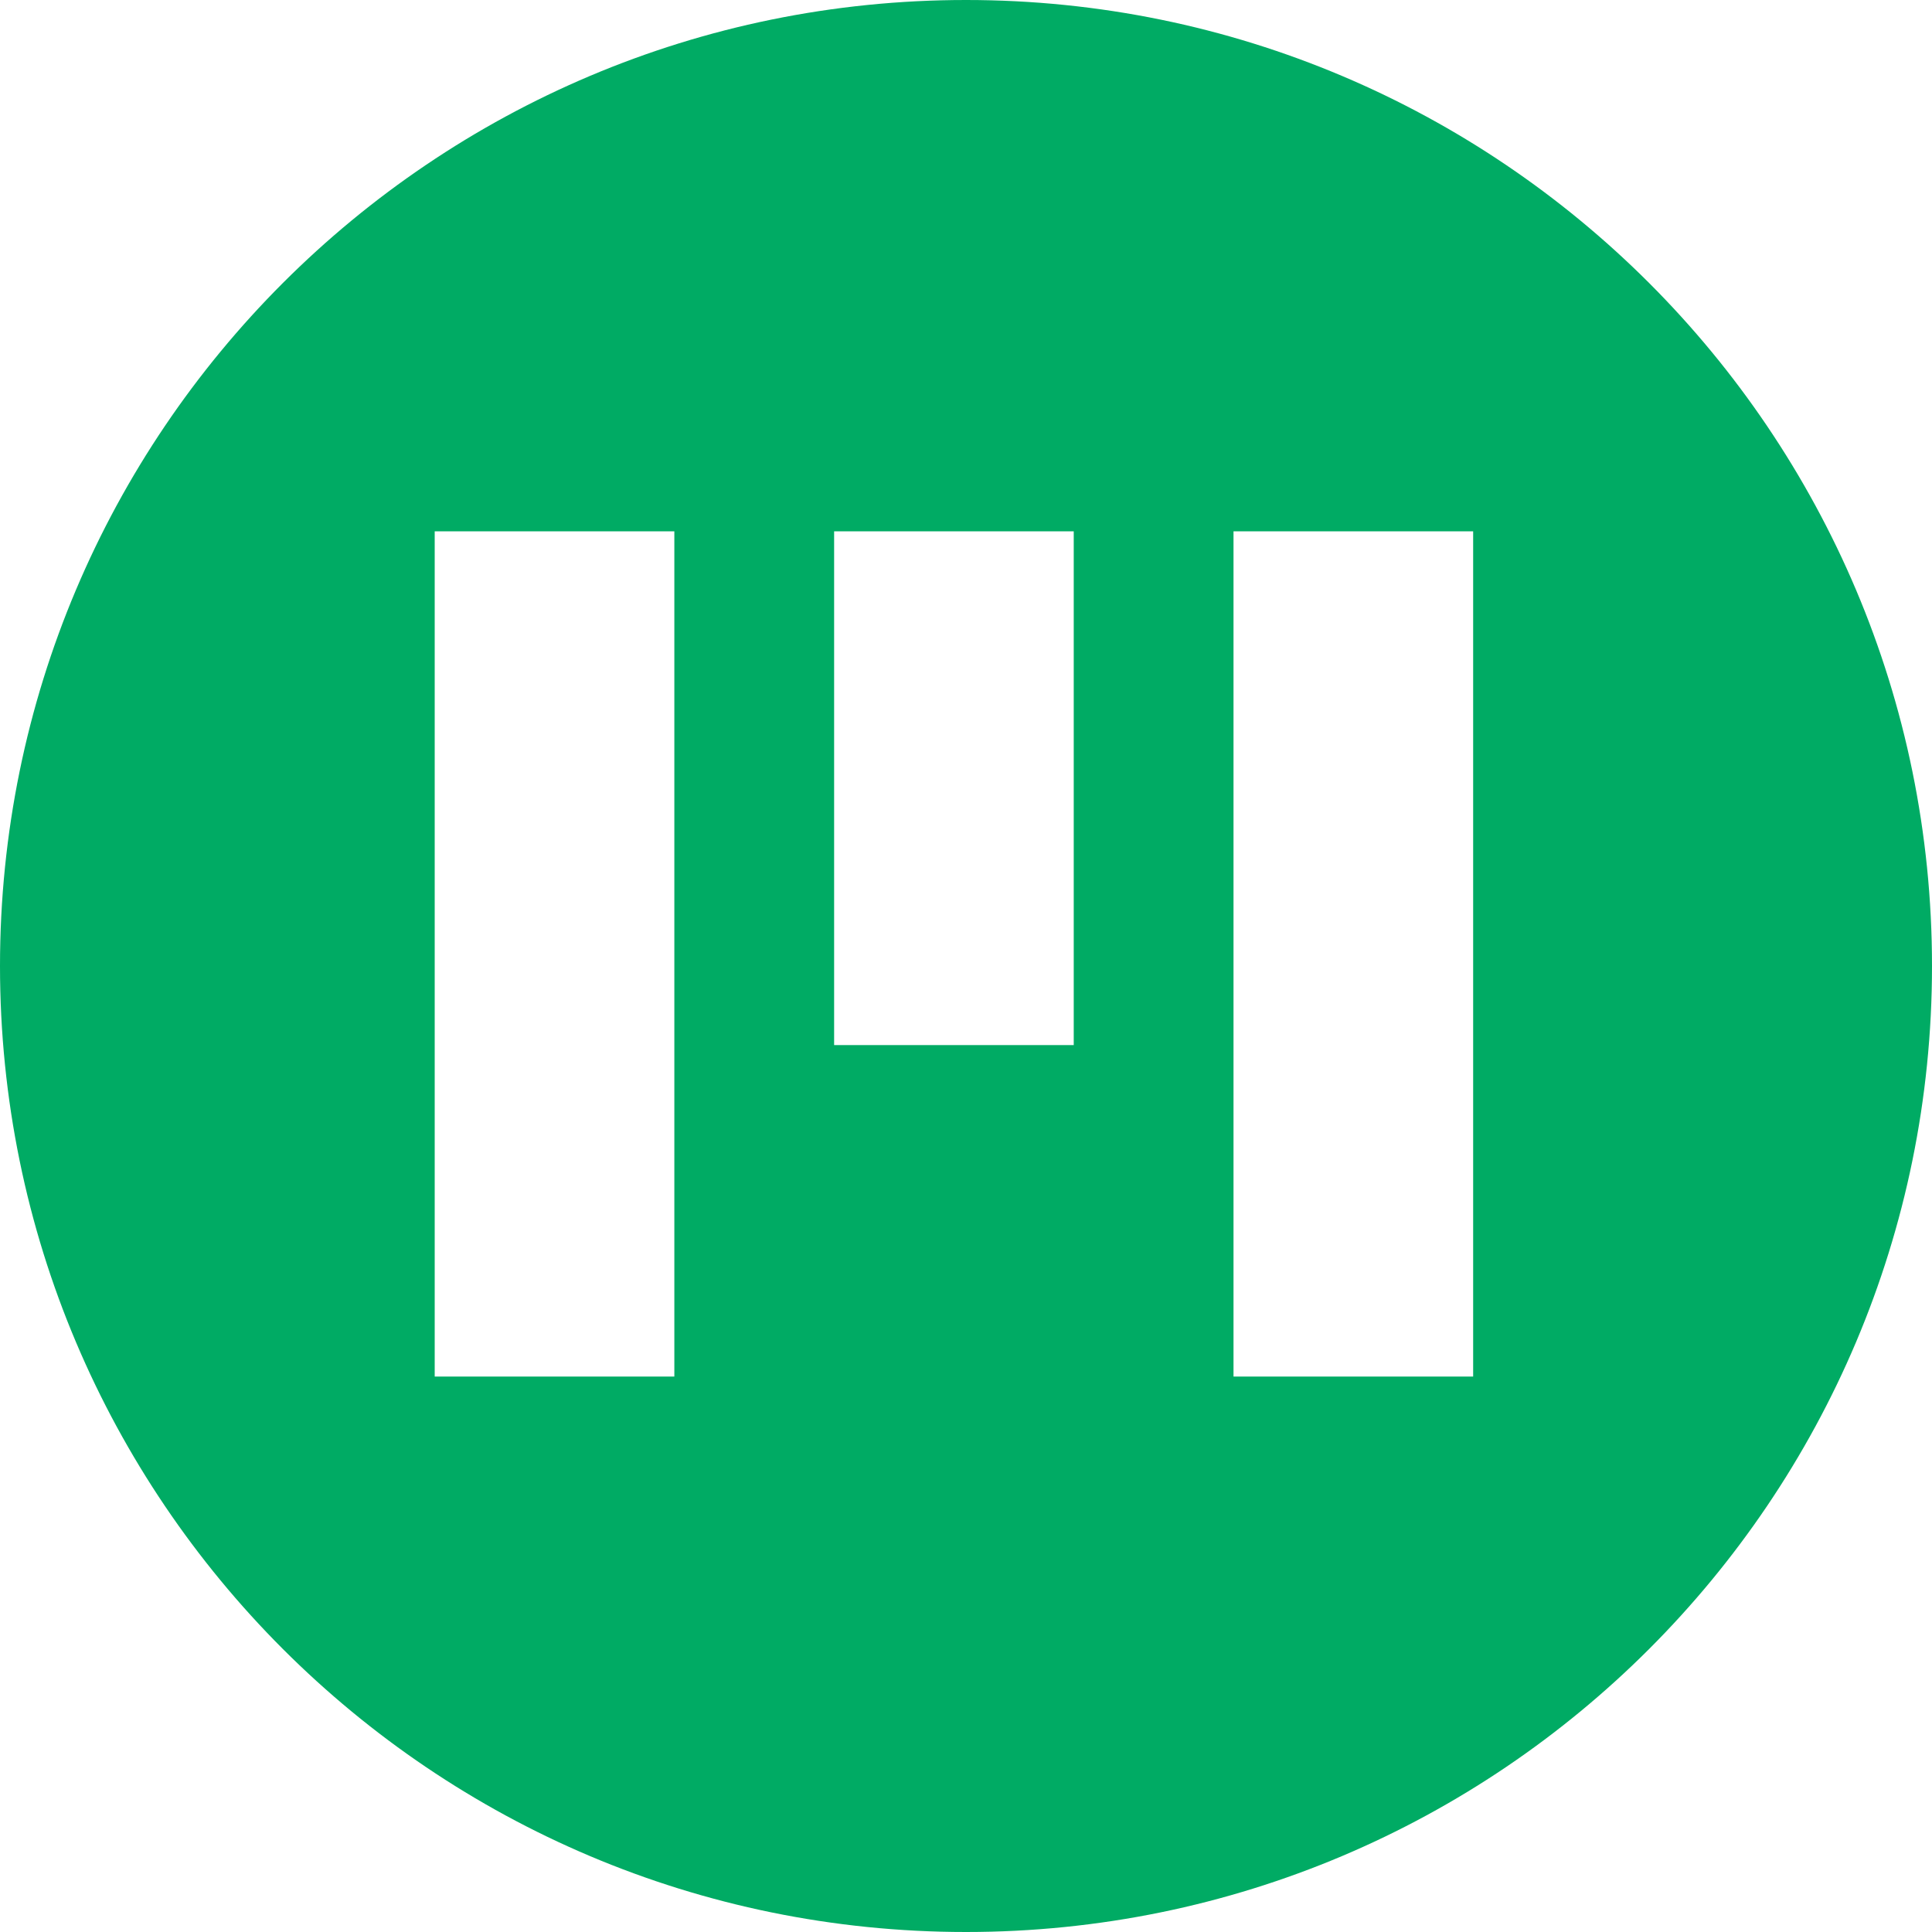
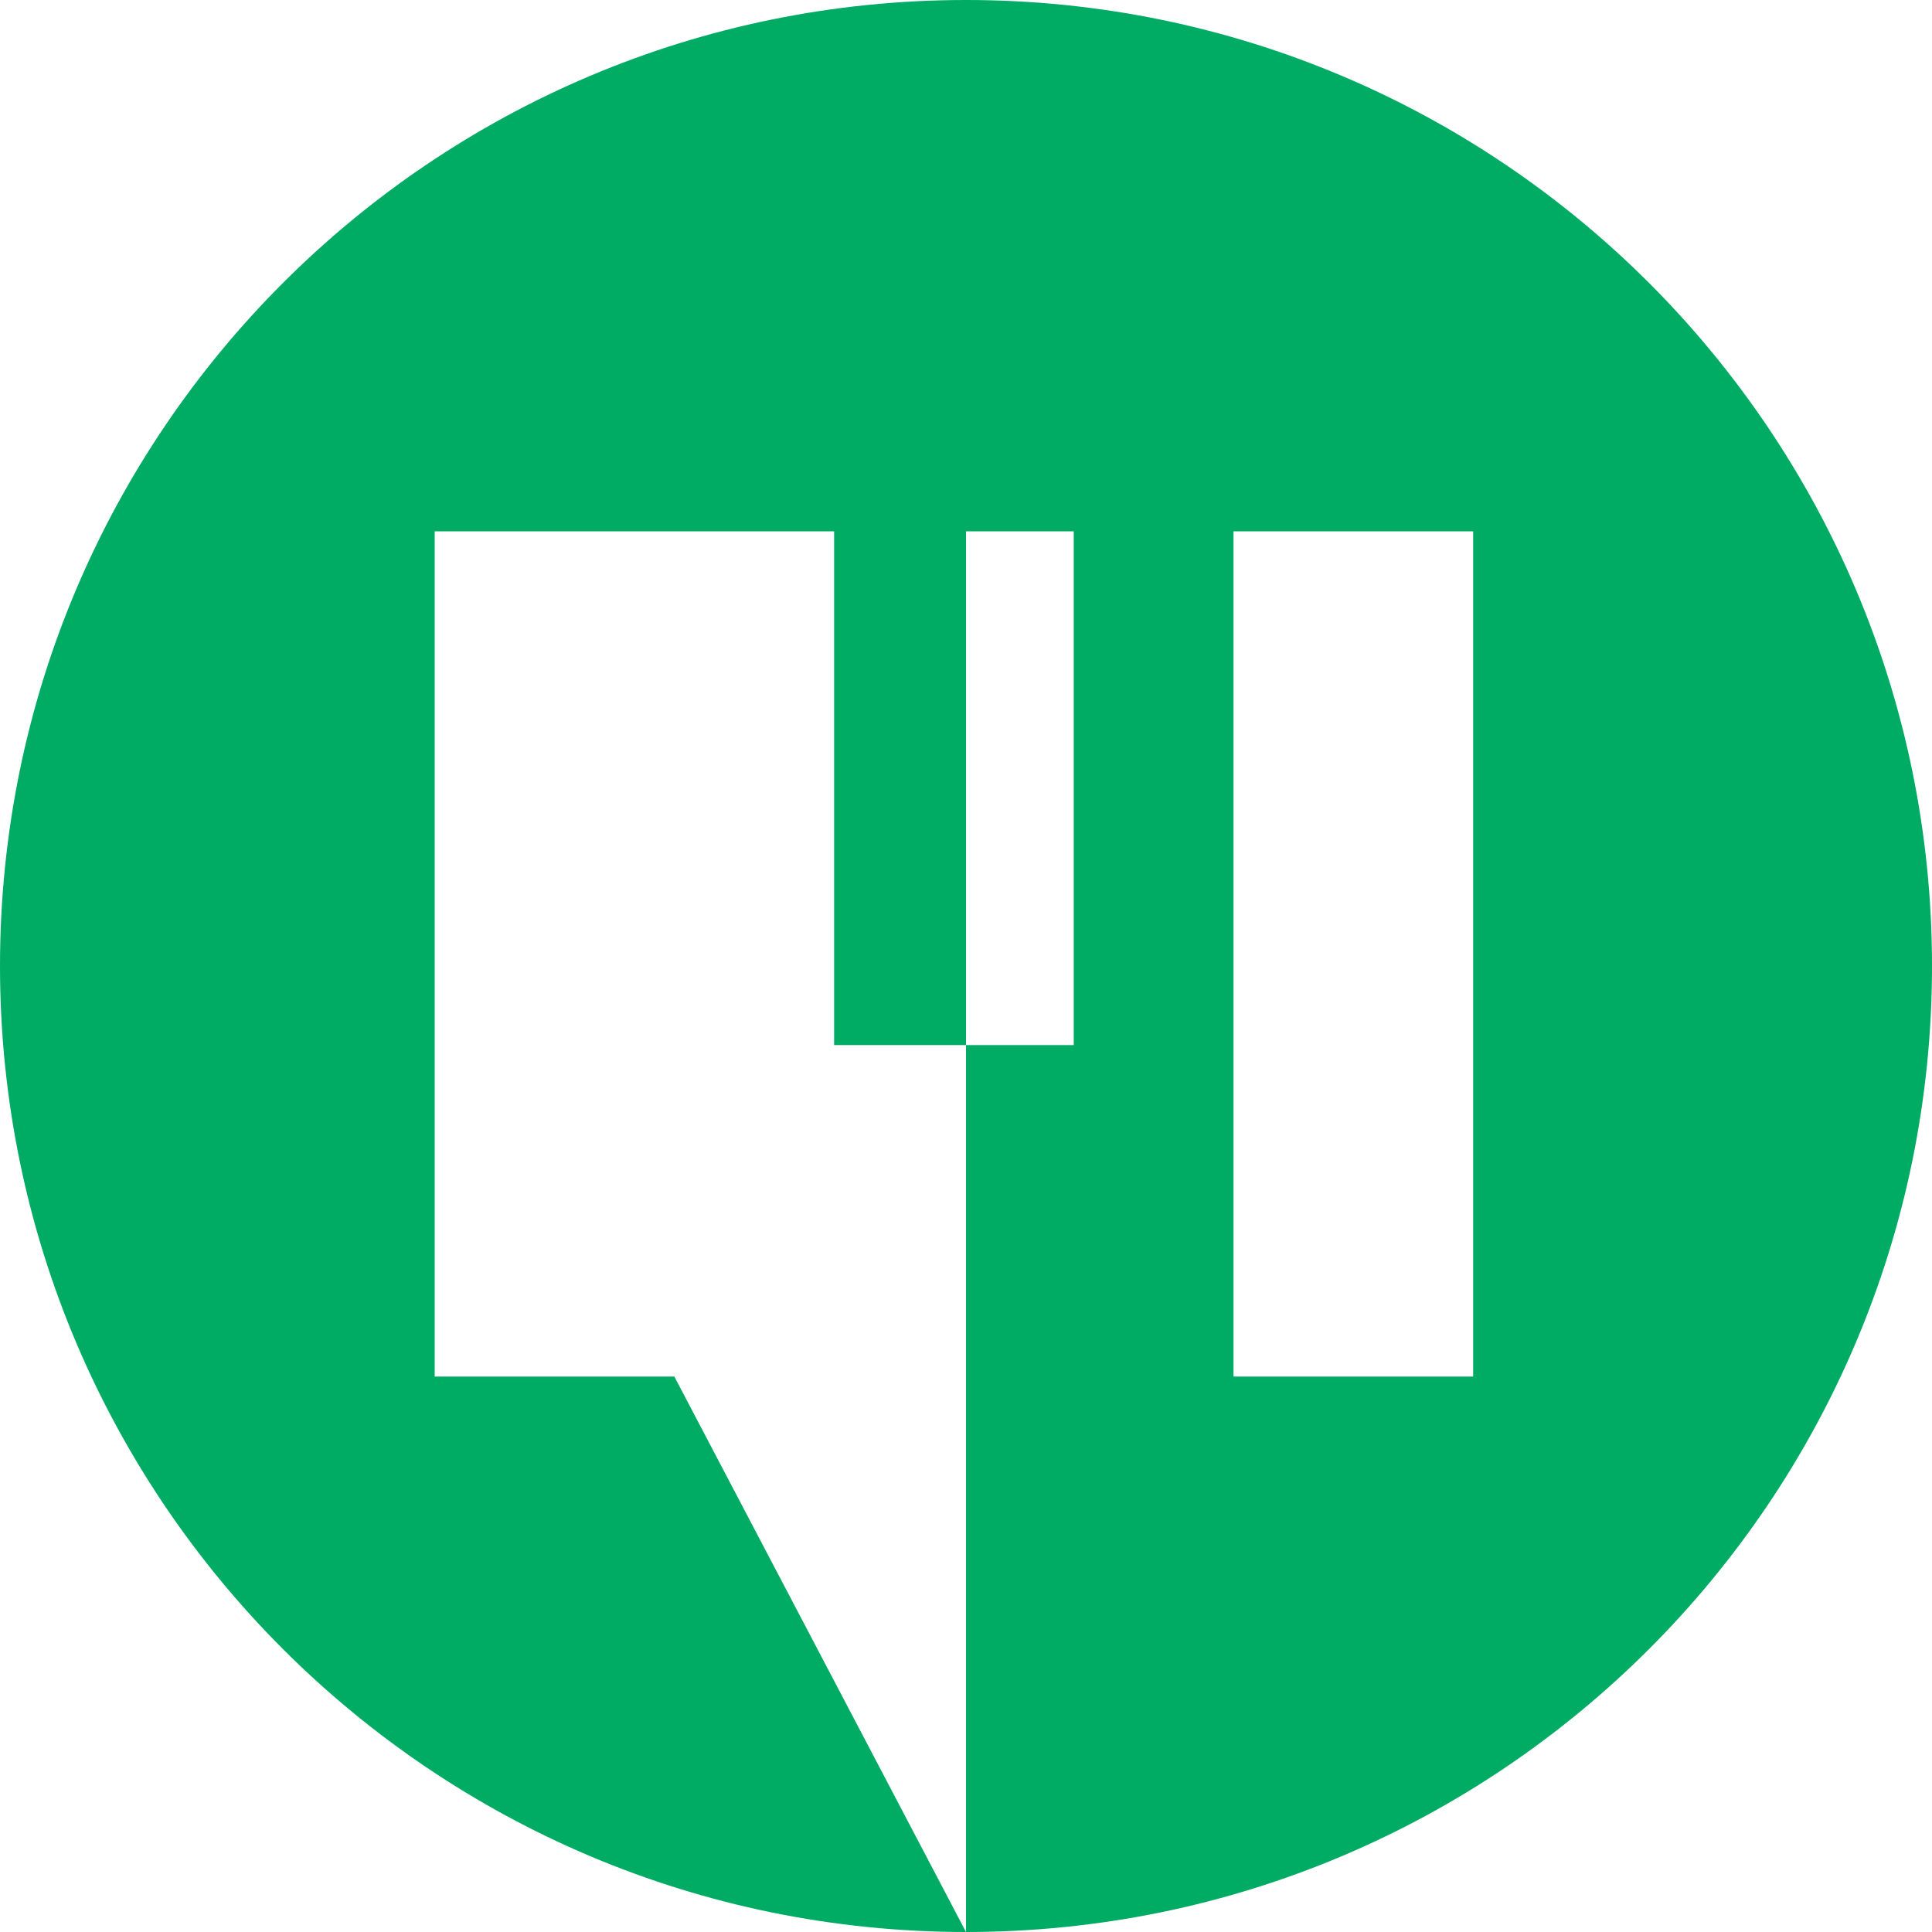
<svg xmlns="http://www.w3.org/2000/svg" width="80" height="80" viewBox="0 0 80 80" fill="none">
-   <path fill-rule="evenodd" clip-rule="evenodd" d="M40 80C62.091 80 80 62.091 80 40C80 17.909 62.091 0 40 0C17.909 0 0 17.909 0 40C0 62.091 17.909 80 40 80ZM27.923 57V22H18V57H27.923ZM44.461 22V43.275H34.539V22H44.461ZM61 22V57H51.077V22H61Z" fill="#00AB64" />
+   <path fill-rule="evenodd" clip-rule="evenodd" d="M40 80C62.091 80 80 62.091 80 40C80 17.909 62.091 0 40 0C17.909 0 0 17.909 0 40C0 62.091 17.909 80 40 80ZV22H18V57H27.923ZM44.461 22V43.275H34.539V22H44.461ZM61 22V57H51.077V22H61Z" fill="#00AB64" />
</svg>